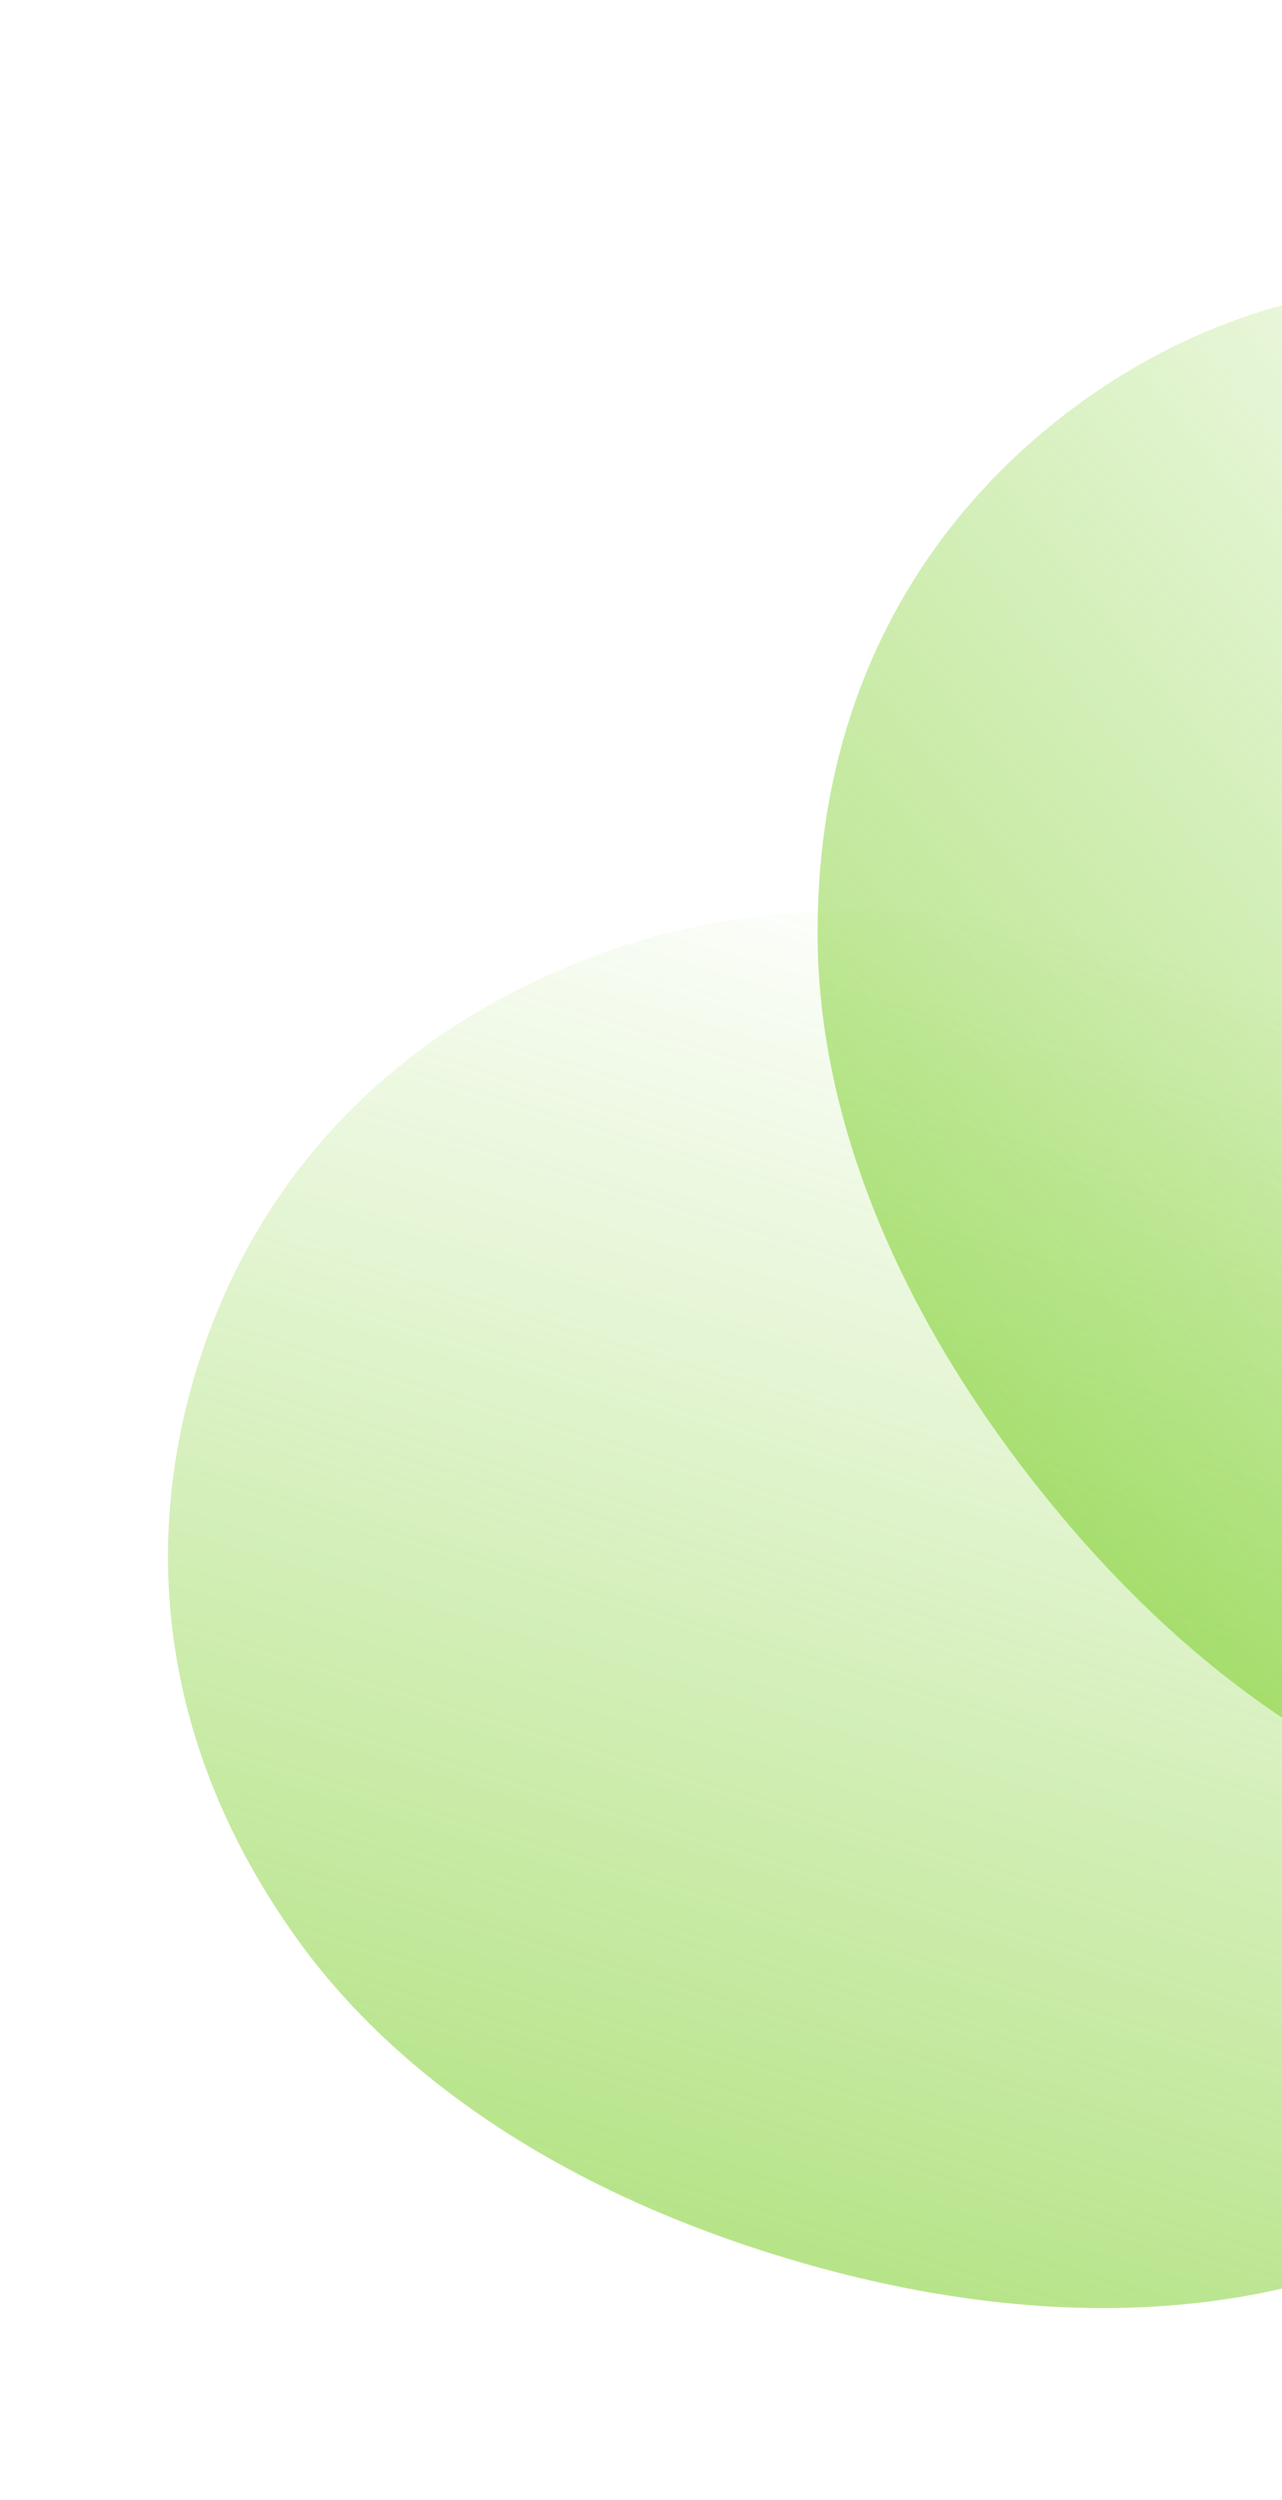
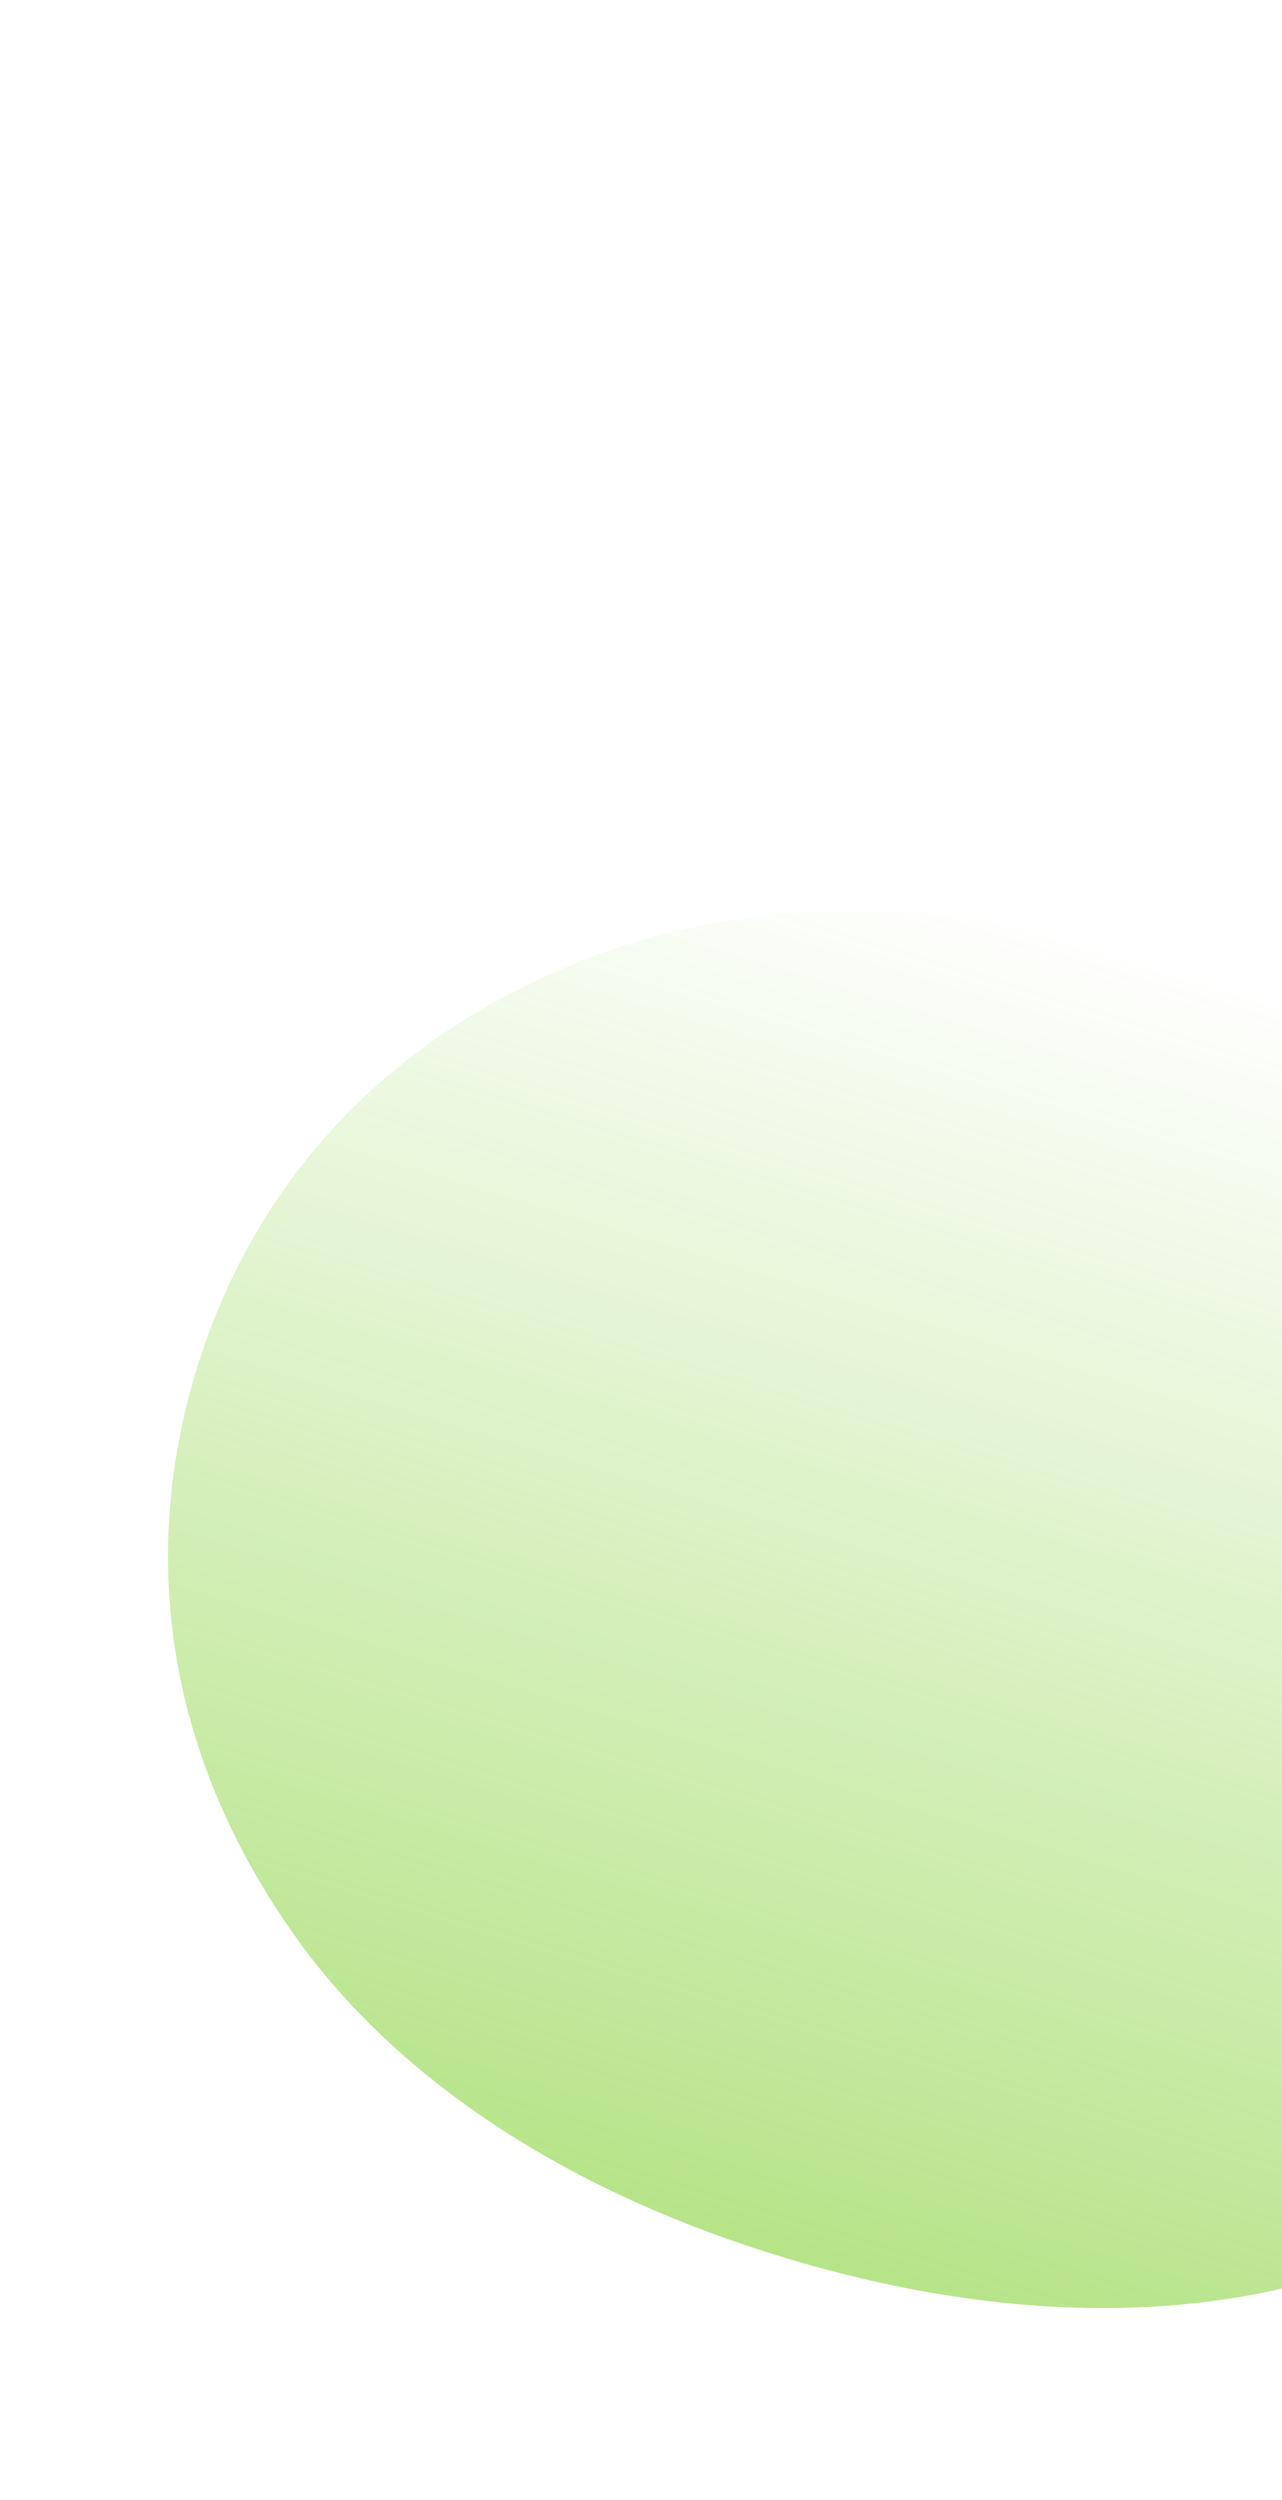
<svg xmlns="http://www.w3.org/2000/svg" width="254" height="495" viewBox="0 0 254 495" fill="none">
  <path opacity="0.5" d="M58.917 383.979C77.895 410.393 110.148 433.338 155.575 447.055C201.002 460.772 240.563 459.512 270.989 448.016C314.728 431.49 339.469 400.25 349.924 365.627C360.379 331.003 357.063 291.291 329.779 253.319C310.801 226.905 278.548 203.961 233.122 190.244C187.695 176.527 148.133 177.786 117.708 189.282C73.968 205.808 49.227 237.048 38.773 271.672C28.318 306.295 31.634 346.007 58.917 383.979Z" fill="url(#paint0_linear_238_122)" />
-   <path opacity="0.5" d="M161.994 186.152C162.317 218.675 175.492 255.999 204.752 293.357C234.013 330.715 267.093 352.448 298.592 360.554C343.874 372.206 382.085 360.892 410.558 338.59C439.032 316.289 459.17 281.901 458.706 235.146C458.383 202.623 445.207 165.299 415.947 127.941C386.687 90.583 353.606 68.85 322.107 60.744C276.825 49.092 238.615 60.407 210.141 82.708C181.668 105.01 161.529 139.397 161.994 186.152Z" fill="url(#paint1_linear_238_122)" />
  <defs>
    <linearGradient id="paint0_linear_238_122" x1="155.575" y1="447.055" x2="233.122" y2="190.244" gradientUnits="userSpaceOnUse">
      <stop stop-color="#6EC913" />
      <stop offset="1" stop-color="#6EC913" stop-opacity="0" />
    </linearGradient>
    <linearGradient id="paint1_linear_238_122" x1="204.752" y1="293.357" x2="415.947" y2="127.941" gradientUnits="userSpaceOnUse">
      <stop stop-color="#6EC913" />
      <stop offset="1" stop-color="#6EC913" stop-opacity="0" />
    </linearGradient>
  </defs>
</svg>